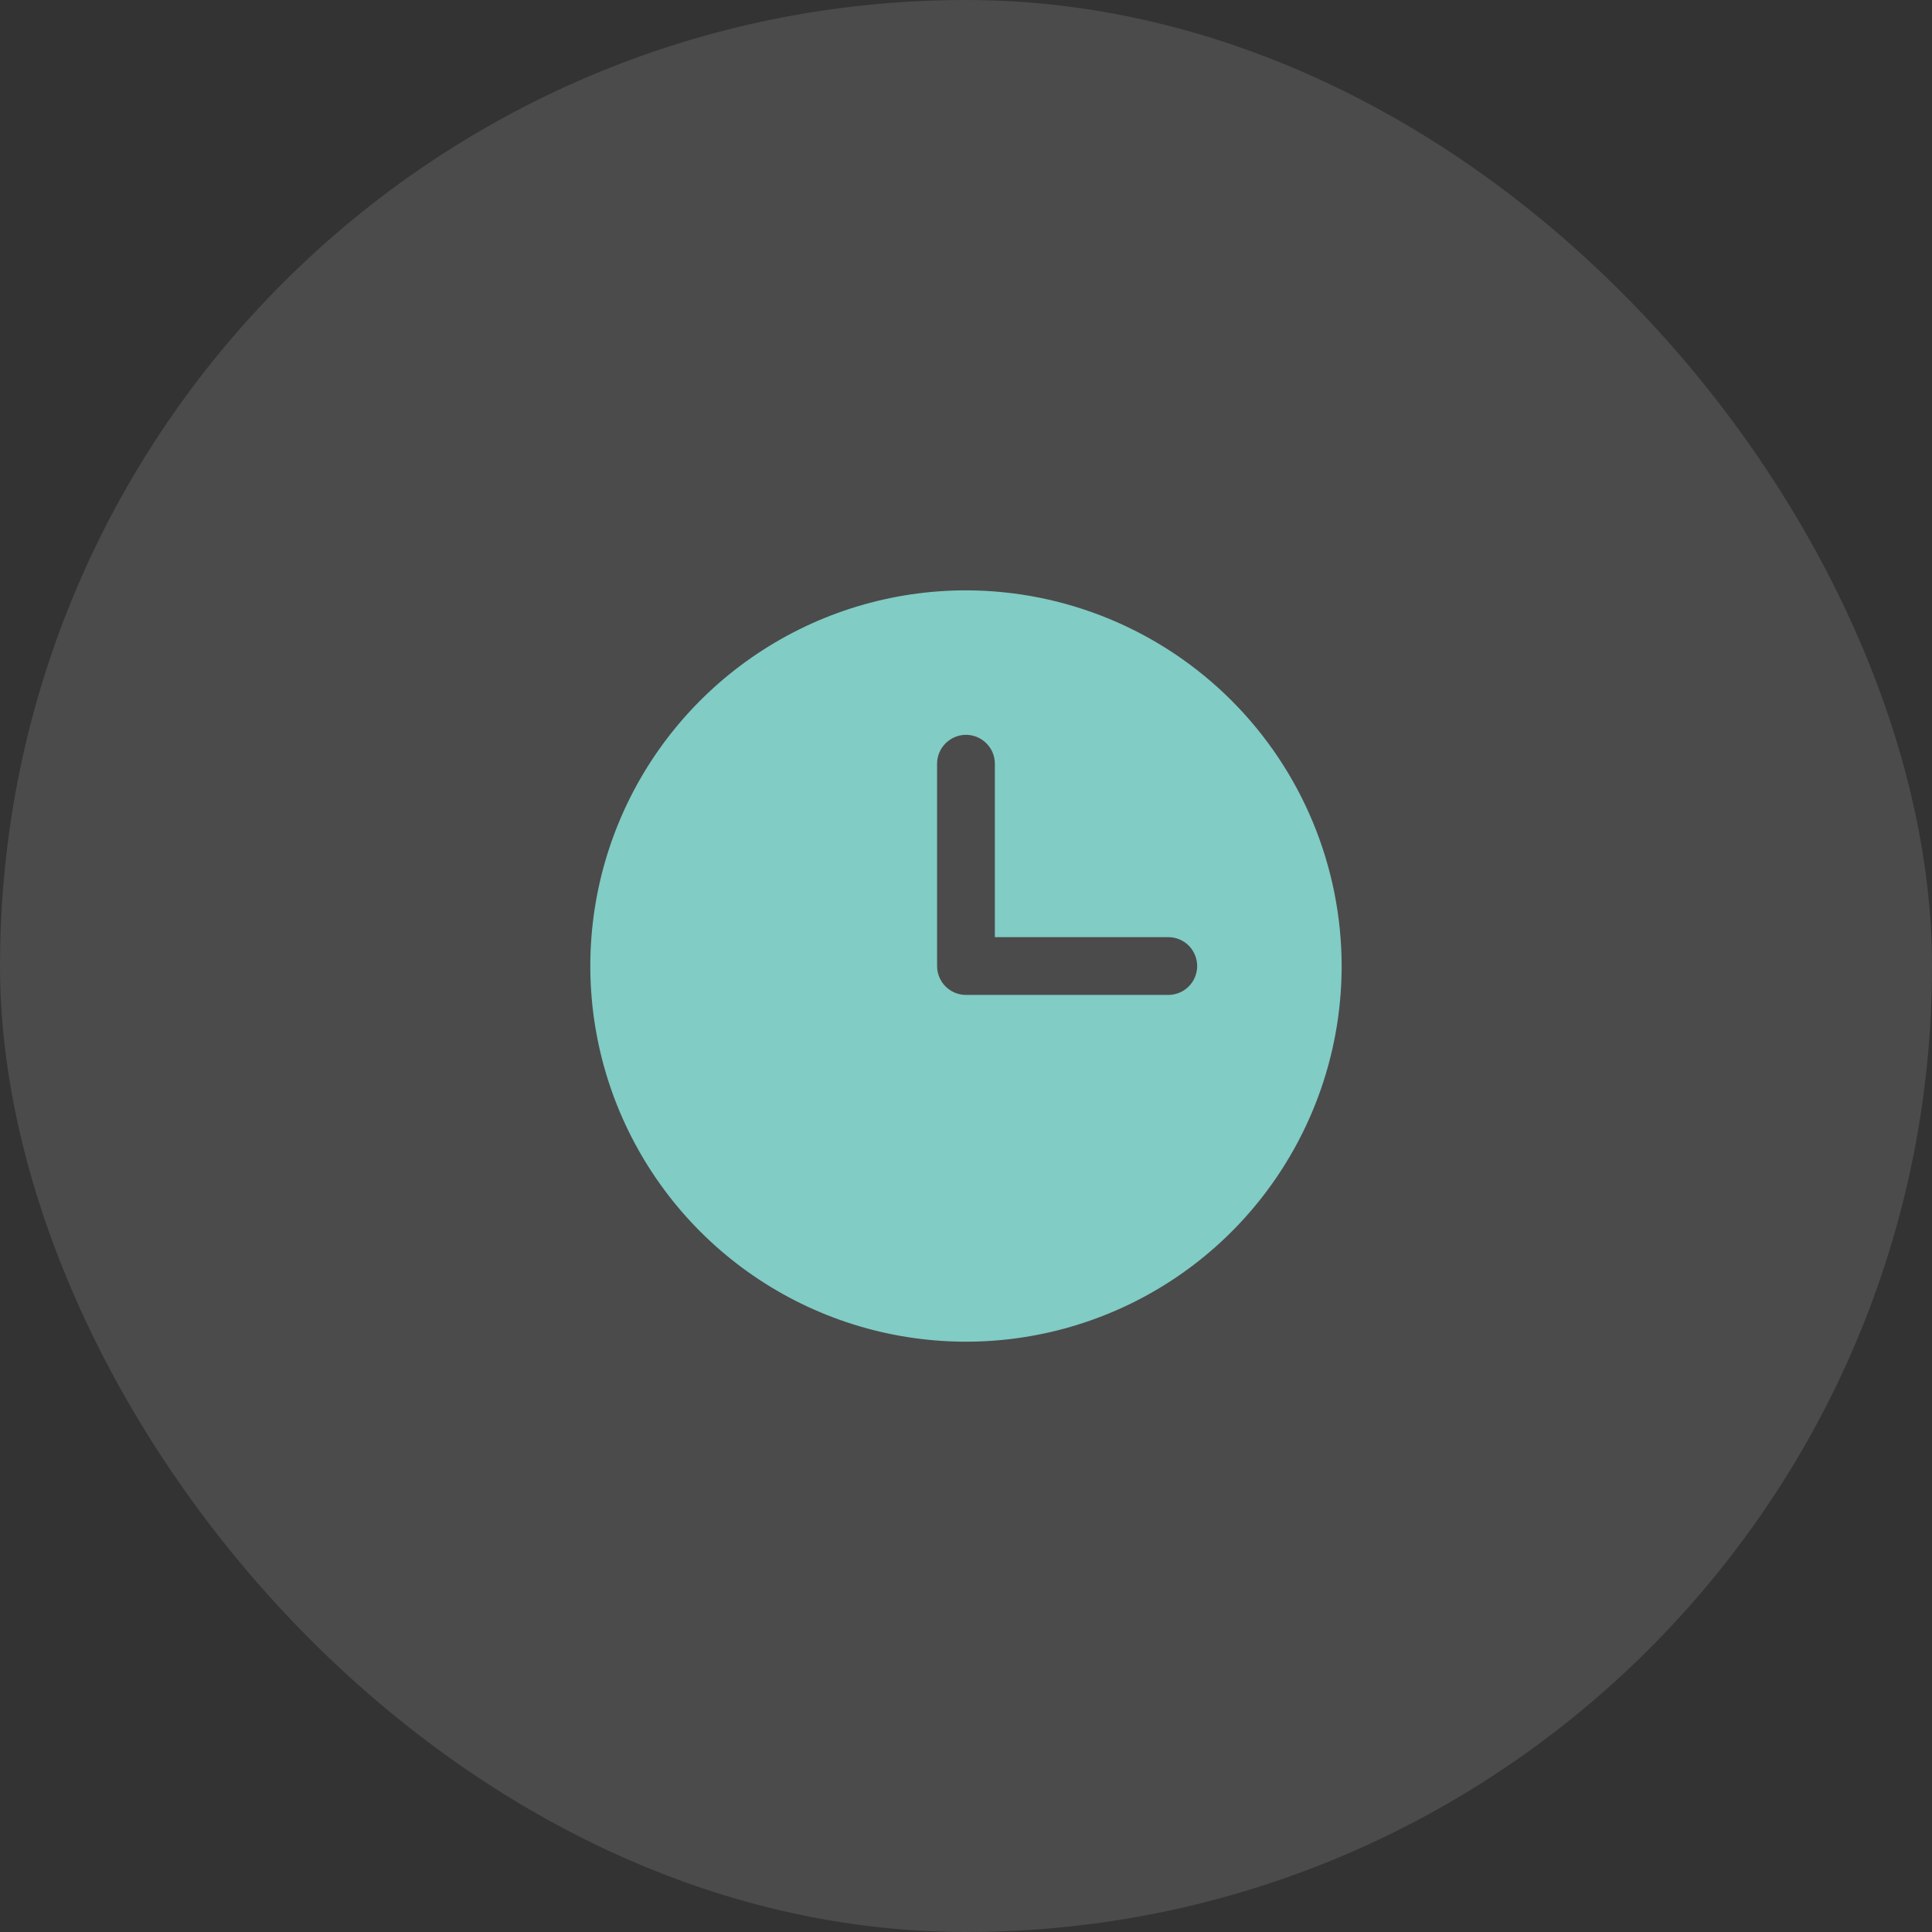
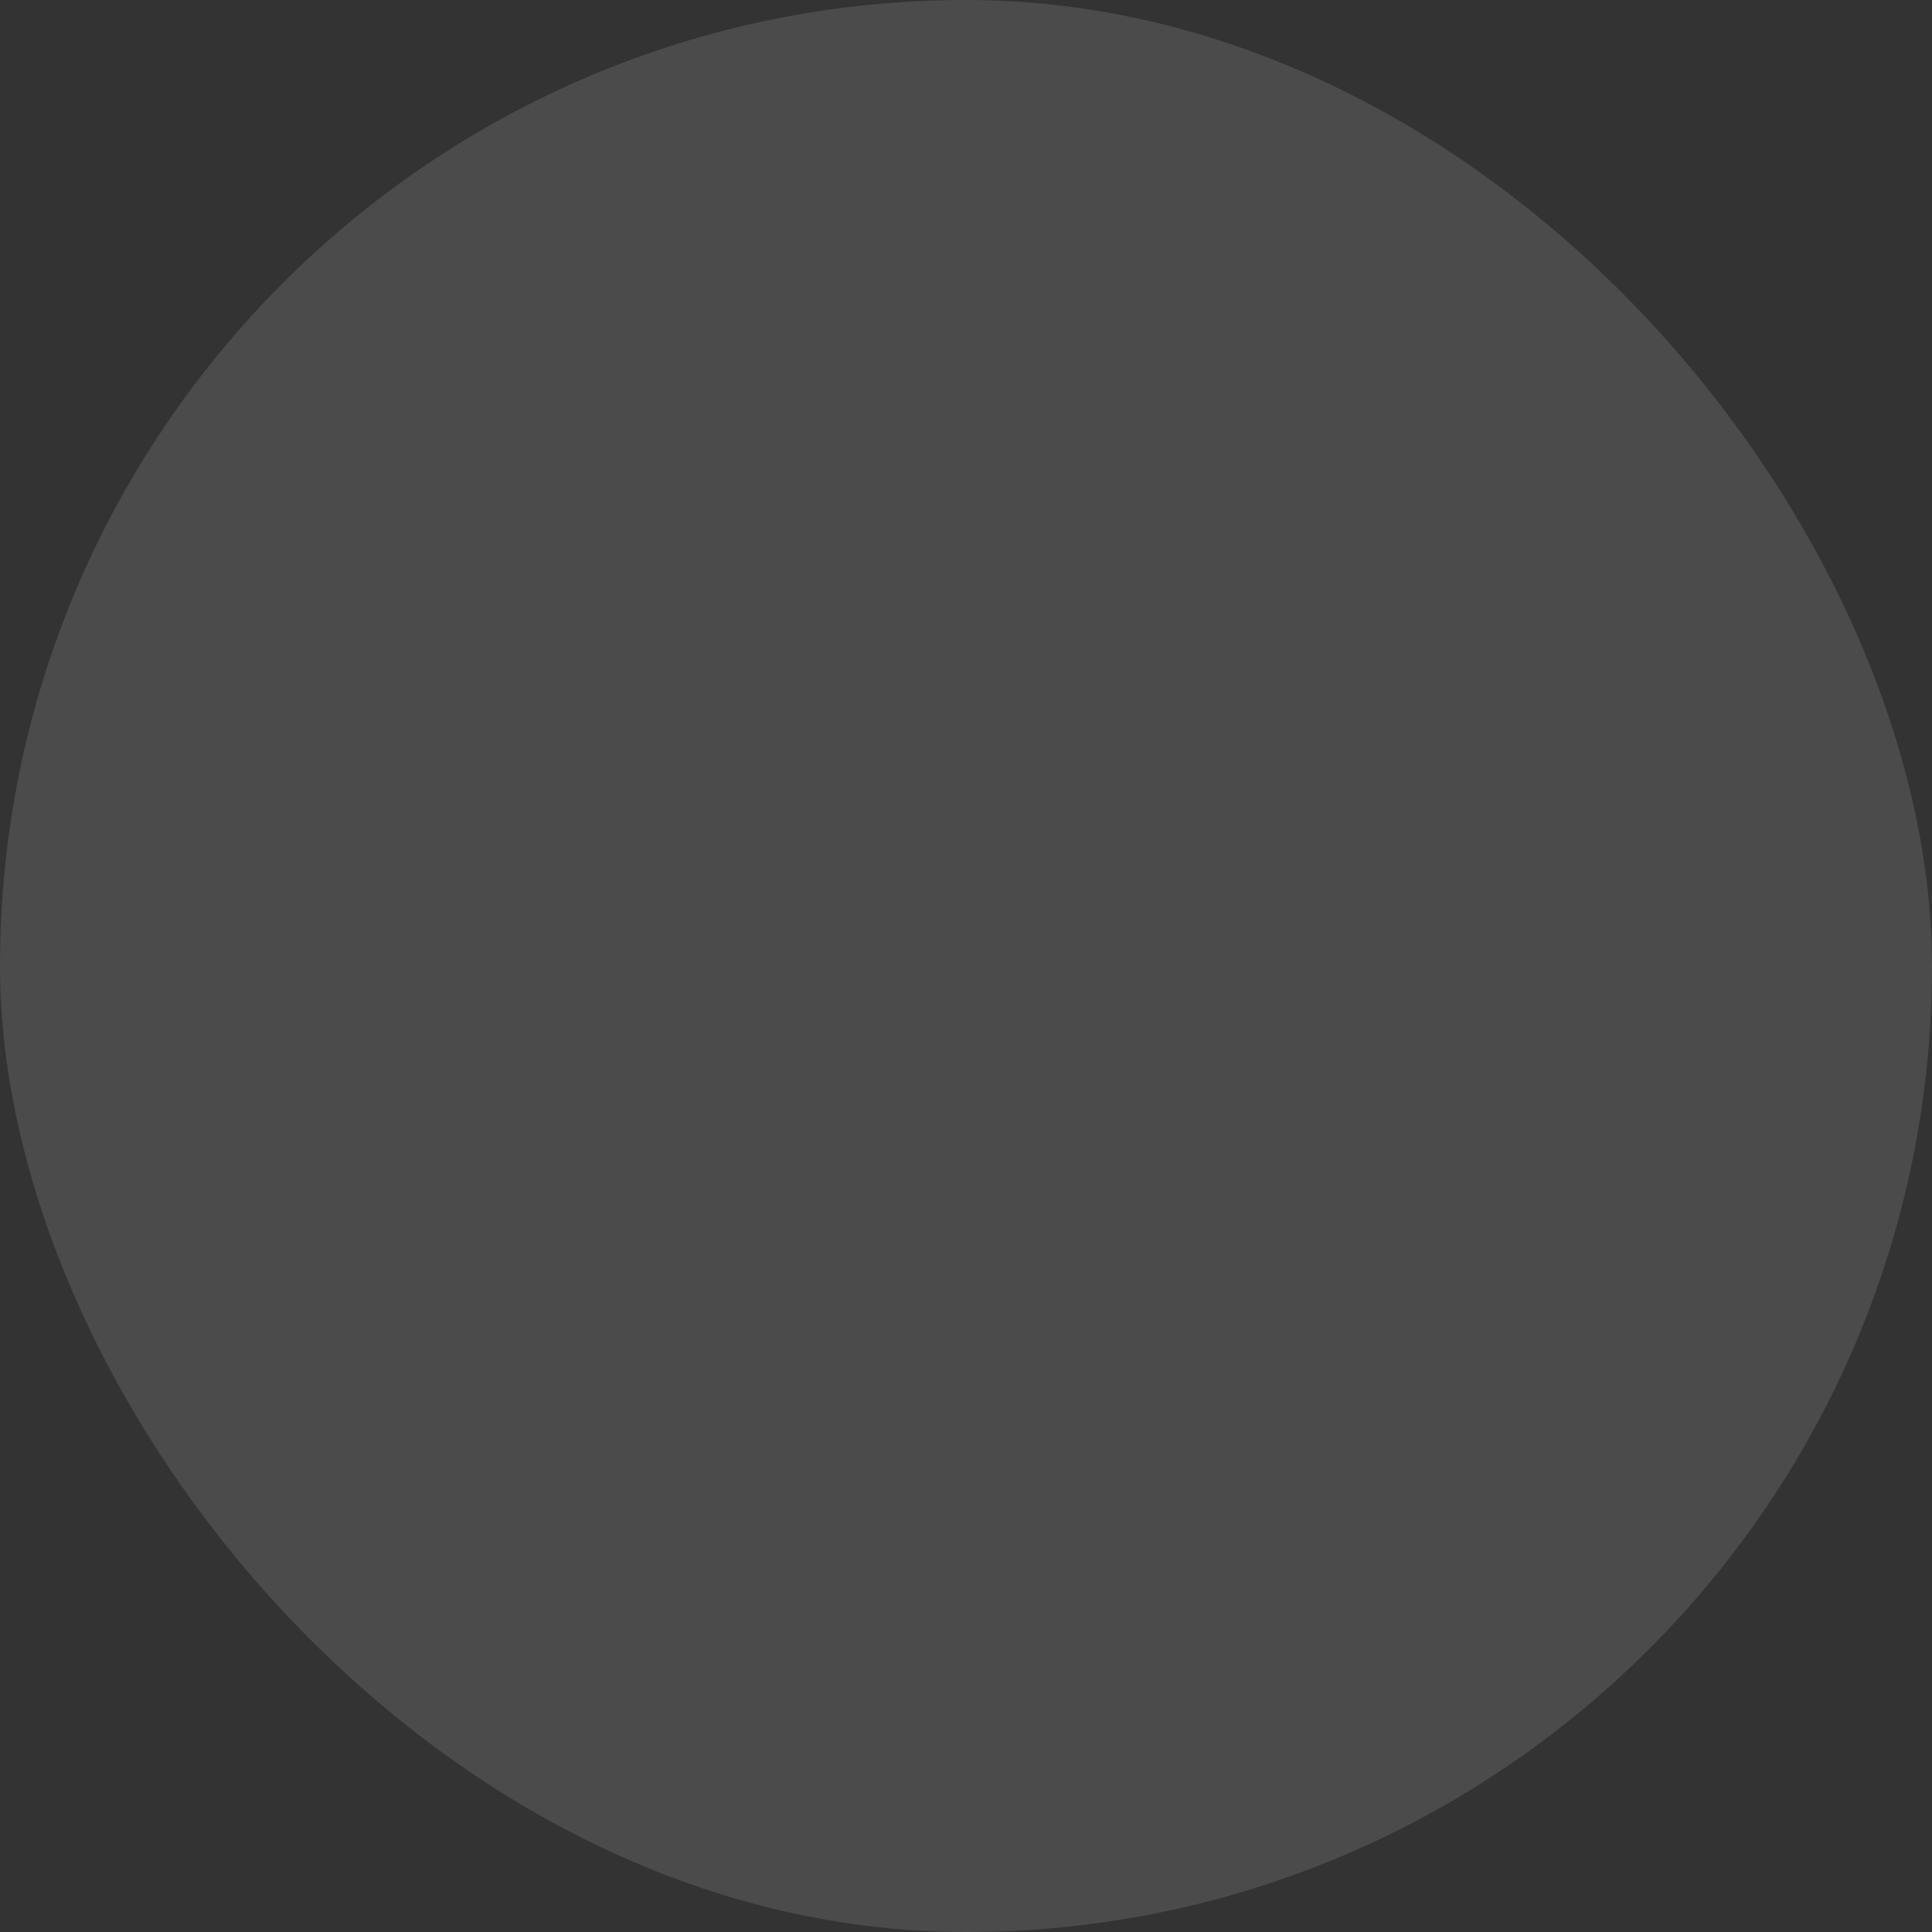
<svg xmlns="http://www.w3.org/2000/svg" width="32" height="32" viewBox="0 0 32 32" fill="none">
  <rect x="0" y="0" width="32" height="32" fill="#333333" stroke="none" />
  <rect width="32" height="32" rx="16" fill="white" fill-opacity="0.12" />
-   <path d="M16 9.778C14.769 9.778 13.566 10.143 12.543 10.827C11.52 11.511 10.722 12.482 10.251 13.619C9.78 14.756 9.657 16.007 9.897 17.214C10.137 18.421 10.73 19.53 11.6 20.4C12.47 21.27 13.579 21.863 14.786 22.103C15.993 22.343 17.244 22.22 18.381 21.749C19.518 21.278 20.49 20.481 21.173 19.457C21.857 18.434 22.222 17.231 22.222 16C22.22 14.351 21.564 12.769 20.398 11.603C19.231 10.436 17.649 9.78 16 9.778ZM19.35 16.479H16C15.873 16.479 15.751 16.429 15.661 16.339C15.572 16.249 15.521 16.128 15.521 16V12.65C15.521 12.523 15.572 12.401 15.661 12.312C15.751 12.222 15.873 12.171 16 12.171C16.127 12.171 16.248 12.222 16.338 12.312C16.428 12.401 16.478 12.523 16.478 12.65V15.522H19.35C19.477 15.522 19.599 15.572 19.689 15.662C19.778 15.752 19.829 15.874 19.829 16C19.829 16.128 19.778 16.249 19.689 16.339C19.599 16.429 19.477 16.479 19.35 16.479Z" fill="#81CCC5" />
</svg>